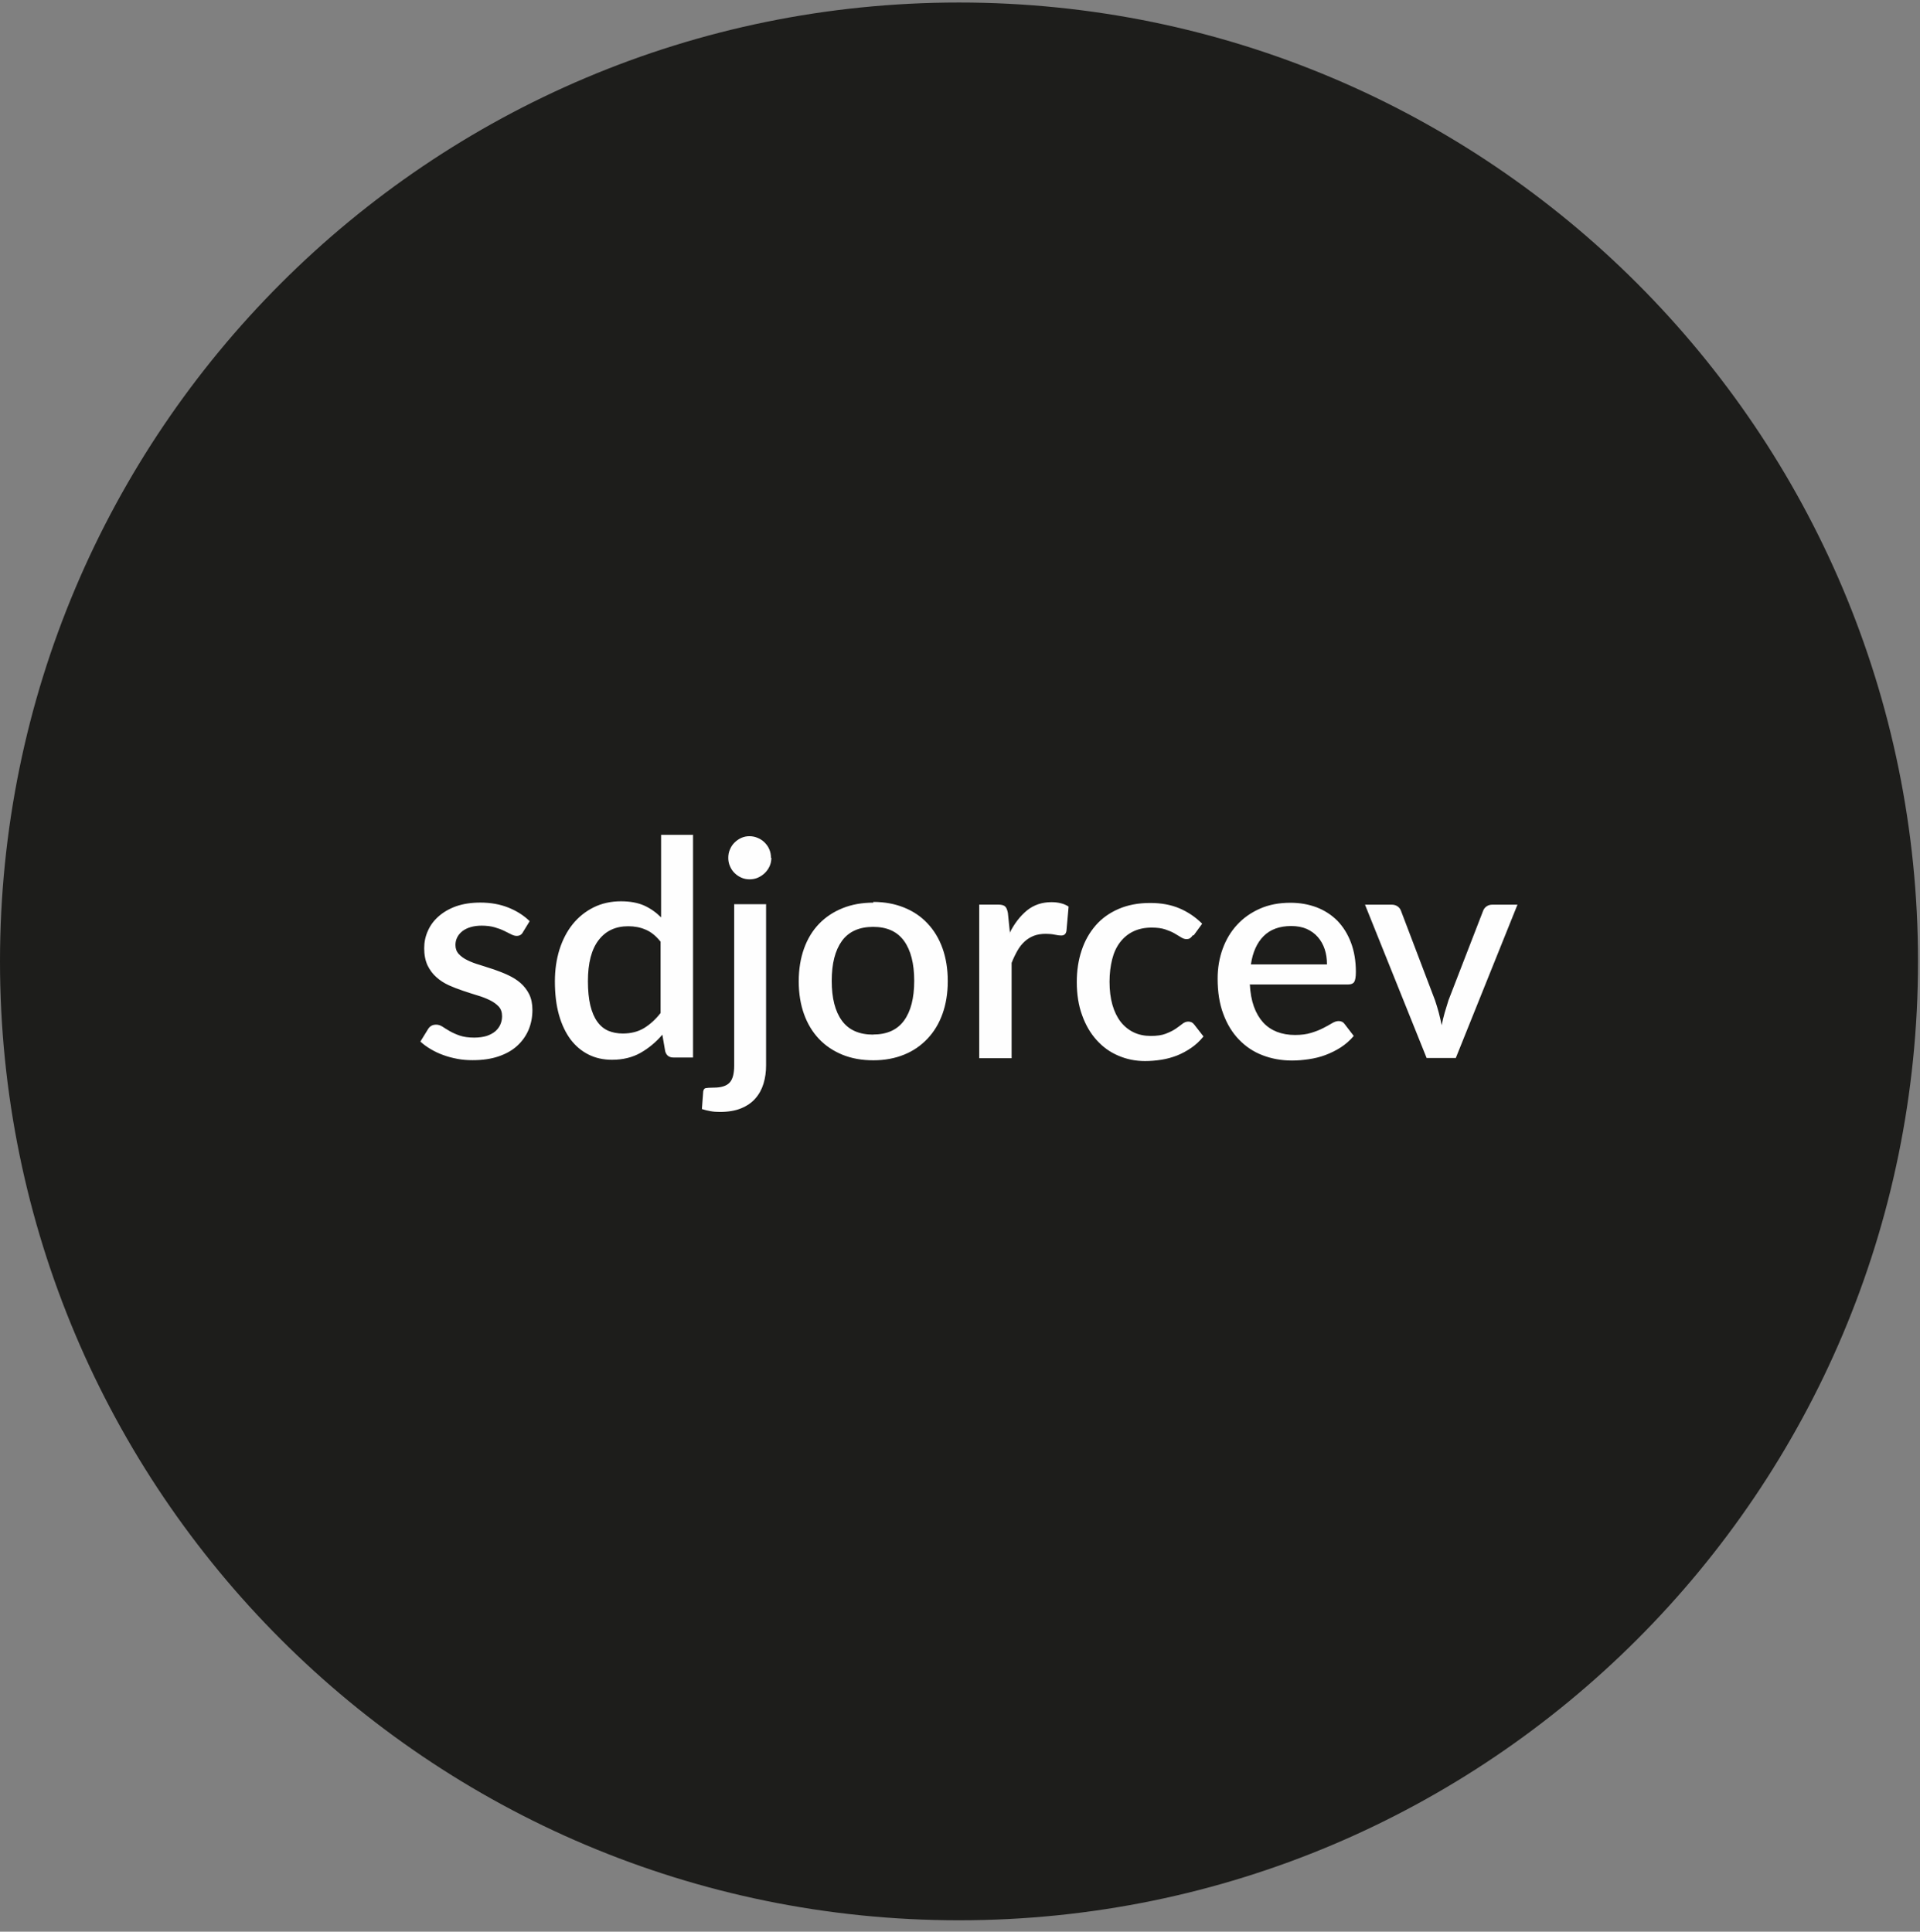
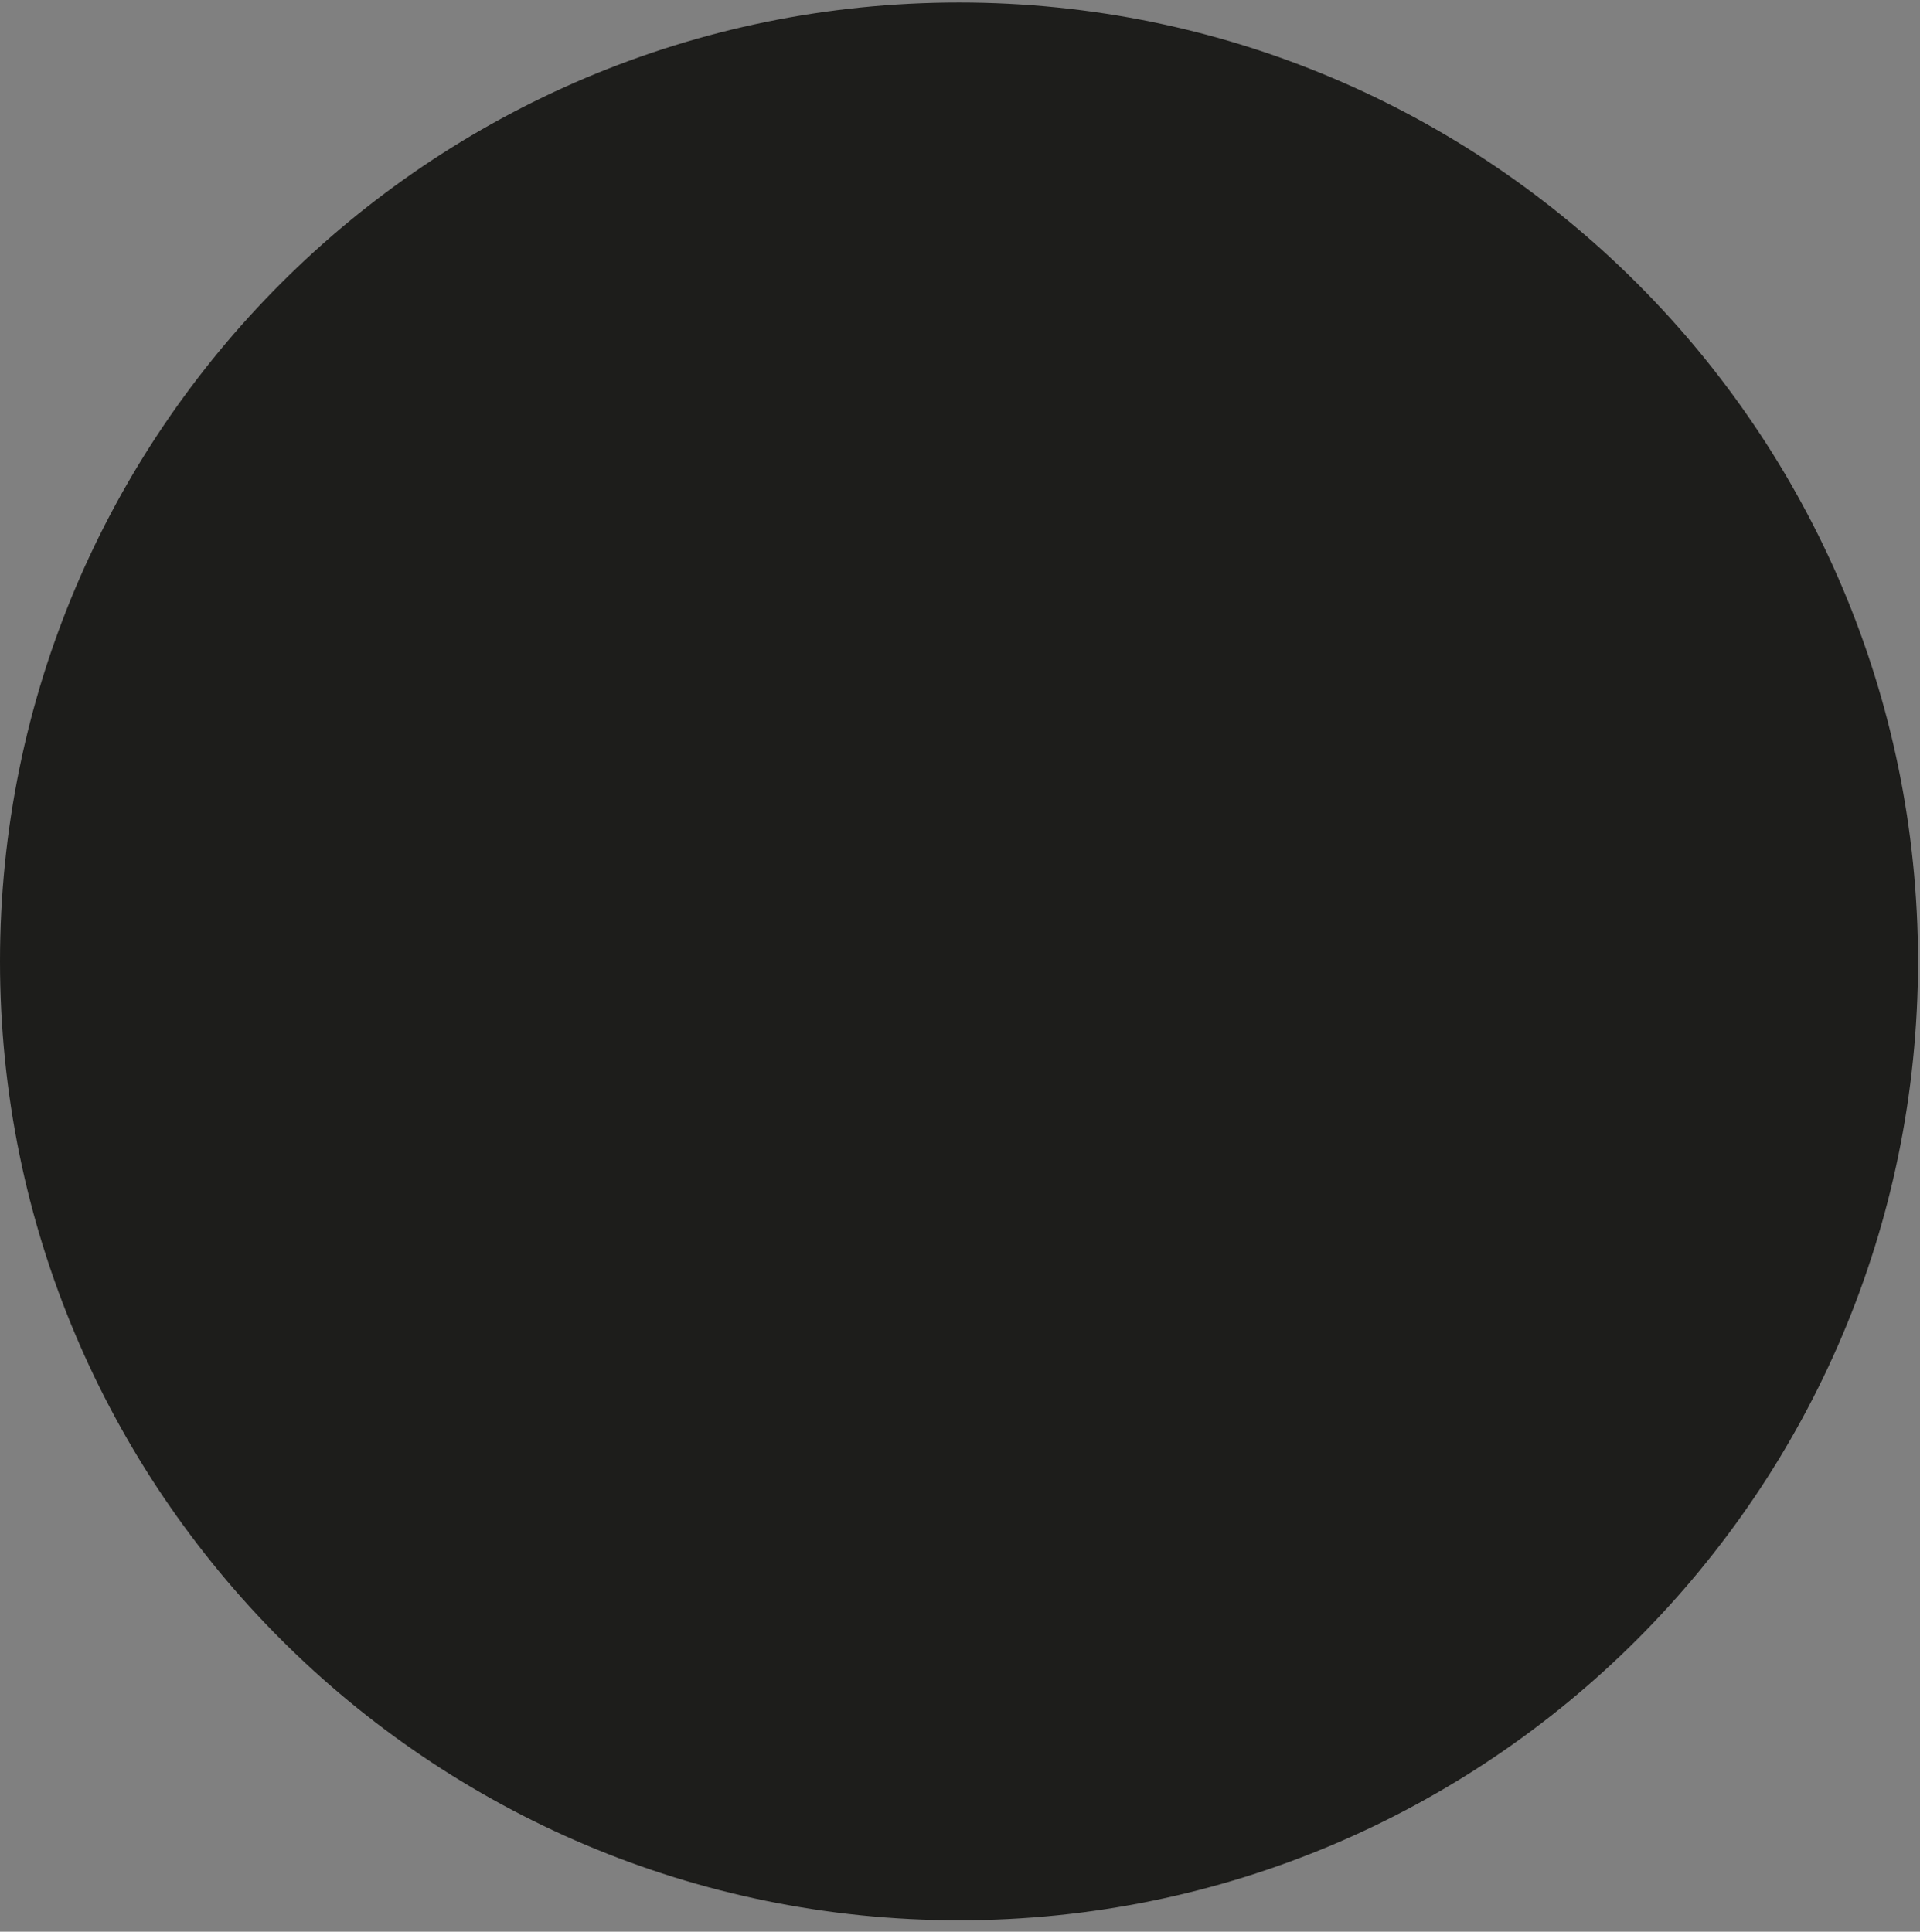
<svg xmlns="http://www.w3.org/2000/svg" width="160" height="161">
  <rect width="100%" height="100%" fill="#808080" stroke="none" />
  <g fill="none" fill-rule="evenodd">
    <path d="M159.835 80.13c0 44.136-35.783 79.918-79.918 79.918C35.78 160.048 0 124.266 0 80.13 0 35.992 35.78.21 79.917.21c44.135 0 79.918 35.782 79.918 79.92" fill="#1D1D1B" />
-     <path d="M43.593 77.676c-.067.117-.142.2-.226.25-.083.05-.188.076-.315.076-.14 0-.294-.044-.462-.132-.17-.087-.363-.185-.59-.294-.224-.11-.49-.207-.796-.294-.303-.088-.662-.132-1.07-.132-.334 0-.64.04-.91.12-.27.078-.5.19-.69.337-.187.147-.33.318-.43.514-.102.2-.15.41-.15.64 0 .3.092.55.276.75.184.2.426.38.725.52.302.15.645.28 1.027.39.384.12.78.25 1.18.38.4.14.794.29 1.176.47.386.18.73.39 1.03.65.298.26.54.57.724.93.184.37.276.81.276 1.32 0 .61-.11 1.16-.324 1.67-.22.51-.535.95-.952 1.33-.418.38-.938.67-1.56.88-.623.21-1.335.31-2.14.31-.442 0-.87-.03-1.28-.11-.415-.08-.81-.18-1.18-.32-.37-.13-.717-.3-1.04-.49-.323-.19-.61-.4-.86-.63l.627-1.02c.07-.12.16-.22.28-.29.11-.07.25-.1.42-.1.17 0 .35.06.52.17.17.11.37.24.6.37.23.13.51.26.83.37.32.11.73.17 1.21.17.4 0 .74-.05 1.04-.14.29-.1.53-.23.72-.39.19-.17.33-.36.42-.57.09-.21.14-.44.14-.68 0-.33-.09-.6-.28-.81-.19-.2-.43-.38-.74-.53-.3-.15-.65-.285-1.04-.4-.39-.12-.78-.244-1.18-.38-.4-.13-.8-.286-1.19-.46-.39-.18-.74-.4-1.04-.674-.31-.27-.55-.6-.74-.984-.18-.39-.28-.87-.28-1.43 0-.51.1-.995.31-1.455.2-.46.5-.86.9-1.21s.88-.63 1.46-.837c.58-.2 1.25-.305 2.01-.305.86 0 1.64.14 2.34.42.7.28 1.29.66 1.77 1.13l-.6.98zm11.467.826c-.38-.482-.79-.823-1.244-1.013-.45-.2-.938-.29-1.464-.29-1.054 0-1.875.38-2.47 1.16-.593.77-.888 1.91-.888 3.42 0 .78.067 1.46.198 2.01.136.56.328 1.01.58 1.36.25.35.552.6.912.76.36.15.764.23 1.215.23.68 0 1.27-.15 1.77-.45.49-.3.96-.72 1.38-1.26V78.5zm2.693-8.91V88.14h-1.63c-.358 0-.588-.17-.688-.514l-.24-1.39c-.533.626-1.14 1.13-1.824 1.518-.68.382-1.47.574-2.37.574-.72 0-1.37-.142-1.95-.432-.58-.29-1.08-.708-1.5-1.258-.41-.553-.74-1.234-.97-2.05-.23-.815-.34-1.748-.34-2.8 0-.953.13-1.834.38-2.643.26-.812.62-1.516 1.1-2.113.48-.595 1.06-1.065 1.74-1.403.68-.34 1.45-.51 2.29-.51.76 0 1.39.12 1.92.35.53.24 1 .57 1.42.99v-6.88h2.7zM64.28 71.5c0 .24-.047.47-.143.688-.098.217-.23.405-.397.57-.167.163-.36.292-.576.39-.217.095-.45.14-.702.14-.242 0-.47-.045-.683-.14-.22-.098-.41-.227-.57-.39-.17-.165-.29-.353-.38-.57-.1-.217-.14-.447-.14-.69 0-.25.04-.484.14-.7.09-.218.21-.408.38-.57.16-.164.35-.293.56-.39.21-.096.44-.144.68-.144.25 0 .48.048.7.145.22.09.41.22.57.38.16.16.3.35.39.57.09.21.14.45.14.7zm-.44 3.858v13.445c0 .535-.07 1.038-.213 1.51-.142.47-.367.883-.676 1.234-.3.35-.7.625-1.19.827-.48.2-1.08.3-1.77.3-.29 0-.55-.02-.79-.064-.23-.04-.47-.098-.71-.175l.11-1.464c.03-.16.09-.26.21-.28.12-.02.33-.04.65-.04.64 0 1.08-.14 1.34-.42.26-.28.38-.75.38-1.42V75.36h2.7zm8.92 10.864c1.156 0 2.012-.387 2.576-1.16.564-.772.848-1.877.848-3.314s-.284-2.546-.848-3.327c-.564-.78-1.42-1.17-2.575-1.17-1.16 0-2.03.39-2.6 1.17-.57.79-.85 1.89-.85 3.33 0 1.44.28 2.54.85 3.32.57.78 1.44 1.16 2.61 1.16m0-11.06c.95 0 1.8.16 2.57.47.77.31 1.42.75 1.95 1.32.54.57.96 1.26 1.25 2.07.29.81.44 1.72.44 2.74 0 1.01-.15 1.92-.44 2.73-.29.81-.71 1.5-1.25 2.07s-1.18 1.02-1.95 1.33c-.76.31-1.62.47-2.56.47-.95 0-1.8-.15-2.57-.46-.76-.31-1.42-.75-1.96-1.32-.54-.57-.96-1.26-1.25-2.07-.29-.81-.44-1.72-.44-2.73s.15-1.92.44-2.73c.29-.81.71-1.5 1.25-2.06.55-.57 1.2-1 1.97-1.31.77-.31 1.62-.46 2.57-.46m11.33 2.56c.4-.81.89-1.44 1.46-1.91.57-.46 1.25-.69 2.04-.69.28 0 .54.03.78.09s.46.15.65.28l-.18 2.03c-.03.15-.08.24-.16.3-.07.05-.16.08-.28.08-.12 0-.3-.02-.54-.07-.23-.05-.48-.07-.74-.07-.37 0-.7.05-.99.16-.28.106-.54.267-.77.474-.23.21-.43.46-.6.76s-.34.64-.49 1.03v7.94h-2.7v-12.8h1.57c.29 0 .48.05.59.156.11.1.18.282.23.54l.17 1.666zm15.3.14c-.08.11-.16.19-.23.25s-.18.09-.33.09c-.14 0-.28-.05-.44-.15-.16-.1-.34-.21-.55-.33-.21-.12-.47-.23-.77-.33-.3-.1-.67-.15-1.13-.15-.58 0-1.1.11-1.53.32-.44.21-.8.51-1.1.9-.3.39-.52.86-.66 1.42-.14.558-.22 1.18-.22 1.876 0 .72.08 1.36.24 1.92.16.56.39 1.03.69 1.42.3.38.66.67 1.08.874.42.2.9.3 1.42.3.52 0 .94-.06 1.26-.186.33-.13.6-.26.82-.41.22-.15.4-.29.56-.41.15-.123.32-.19.49-.19.22 0 .38.087.5.25l.77.99c-.31.38-.65.697-1.02.95-.38.26-.77.47-1.19.64-.42.16-.85.28-1.3.35-.45.07-.91.11-1.36.11-.792 0-1.533-.15-2.222-.447-.69-.29-1.29-.72-1.804-1.29-.512-.56-.92-1.25-1.213-2.07-.3-.81-.45-1.74-.45-2.78 0-.944.13-1.82.4-2.625.264-.81.66-1.5 1.17-2.09.51-.59 1.15-1.045 1.91-1.375.76-.33 1.636-.5 2.63-.5.93 0 1.744.15 2.45.45.704.3 1.34.73 1.89 1.28l-.716.98zm11.16 2.44c0-.45-.06-.87-.19-1.26s-.32-.72-.57-1.01c-.25-.29-.56-.51-.93-.68-.37-.16-.8-.24-1.29-.24-.97 0-1.74.28-2.3.84-.56.56-.91 1.35-1.06 2.36h6.36zM104.15 82c.036.73.15 1.36.34 1.89.19.53.45.97.77 1.326.32.35.71.61 1.154.785.446.17.945.26 1.5.26.525 0 .98-.06 1.36-.18.39-.12.72-.25 1.004-.4.28-.14.523-.28.724-.4.2-.12.38-.18.55-.18.22 0 .382.08.5.25l.76.99c-.32.38-.68.69-1.075.95-.405.26-.83.47-1.28.64-.45.17-.917.28-1.39.35-.48.07-.94.11-1.394.11-.886 0-1.707-.15-2.46-.44-.76-.29-1.415-.73-1.97-1.31-.554-.57-.99-1.29-1.304-2.14-.32-.85-.47-1.83-.47-2.94 0-.88.14-1.71.42-2.48.28-.77.68-1.44 1.2-2 .52-.57 1.16-1.02 1.91-1.35.75-.33 1.59-.49 2.54-.49.78 0 1.51.13 2.18.38.67.26 1.24.63 1.73 1.12.48.5.86 1.1 1.13 1.82.27.71.41 1.53.41 2.44 0 .42-.05.7-.14.84-.09.14-.26.21-.5.21h-8.21zm22.306-6.6l-5.14 12.78h-2.43L113.75 75.4h2.22c.206 0 .38.054.52.16.135.1.22.23.266.37l2.83 7.44c.12.35.22.695.314 1.04.09.342.17.69.24 1.04.07-.35.15-.698.247-1.036.1-.34.206-.688.32-1.047l2.88-7.44c.05-.15.147-.276.28-.376.137-.1.3-.15.49-.15h2.108z" fill="#FEFEFE" />
  </g>
</svg>